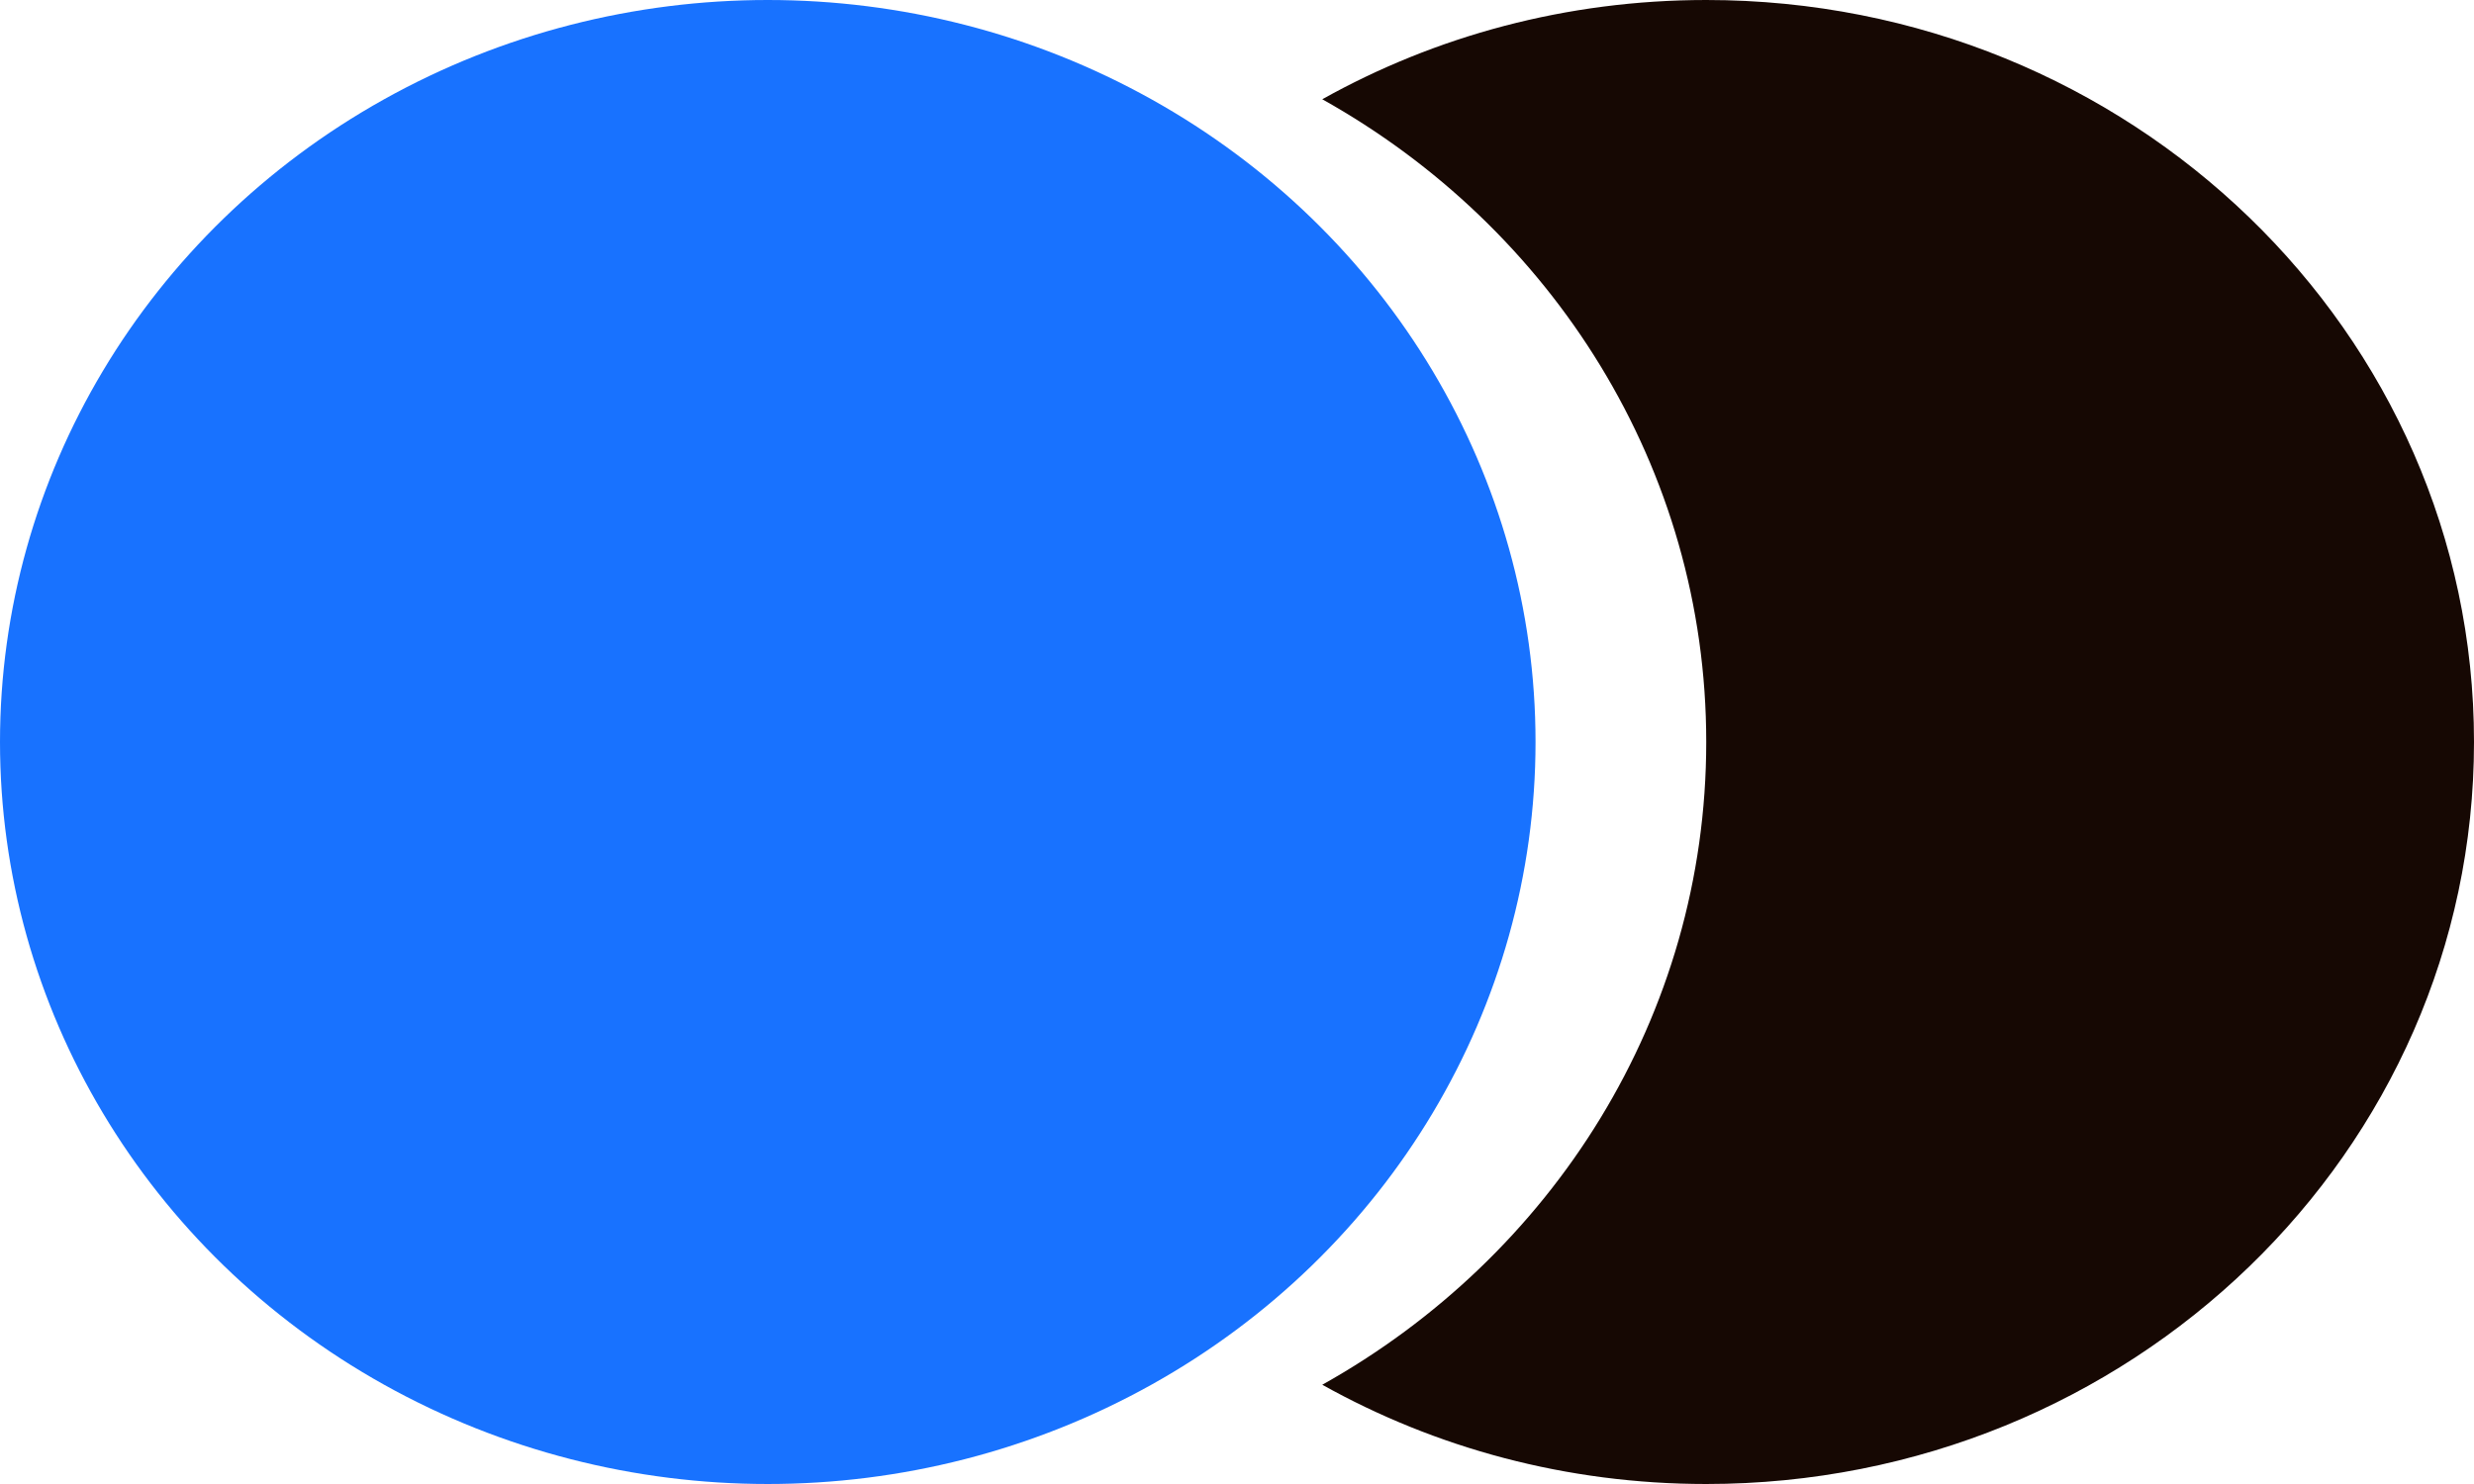
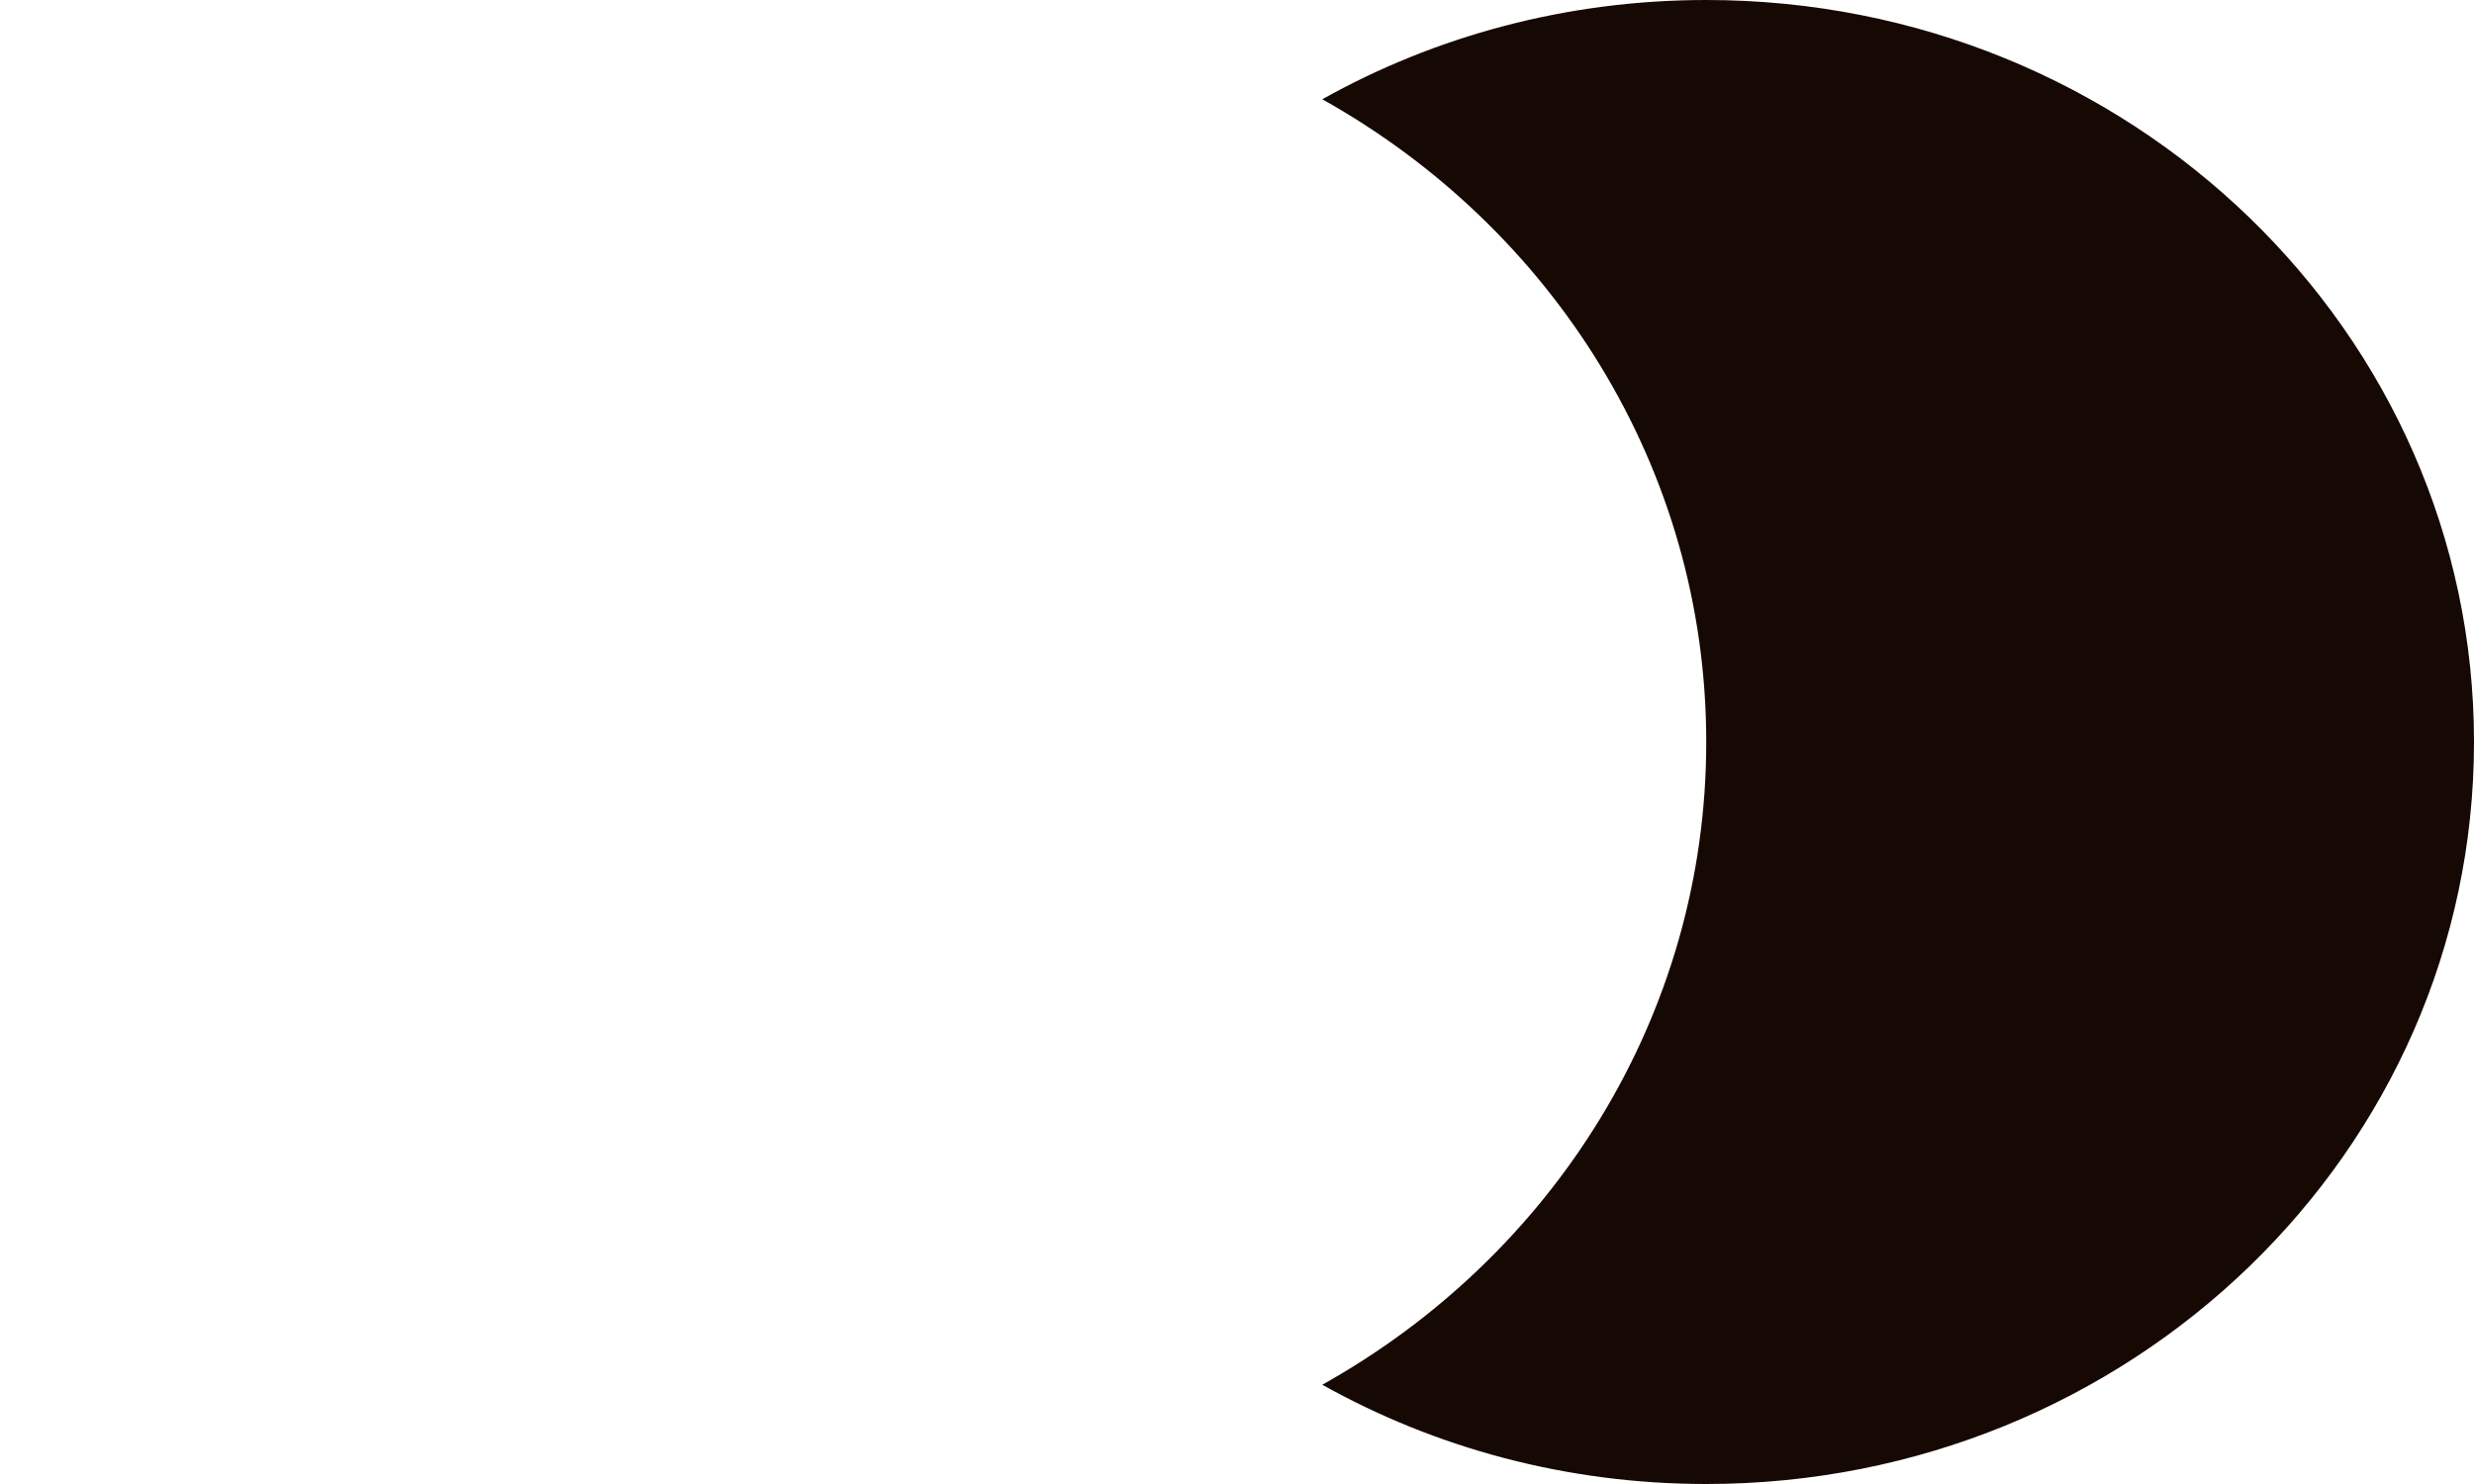
<svg xmlns="http://www.w3.org/2000/svg" width="15px" height="9px" viewBox="0 0 15 9" fill="none" transform="rotate(0) scale(1, 1)">
  <path fill-rule="evenodd" clip-rule="evenodd" d="M8.017 0.602C9.409 1.38 10.345 2.834 10.345 4.5C10.345 6.166 9.409 7.62 8.017 8.398C8.702 8.781 9.497 9 10.345 9C12.916 9 15 6.985 15 4.5C15 2.015 12.916 0 10.345 0C9.497 0 8.702 0.219 8.017 0.602Z" fill="#160803" />
-   <ellipse rx="4.655" ry="4.5" transform="matrix(-1 0 0 1 4.655 4.5)" fill="#1872ff" />
</svg>